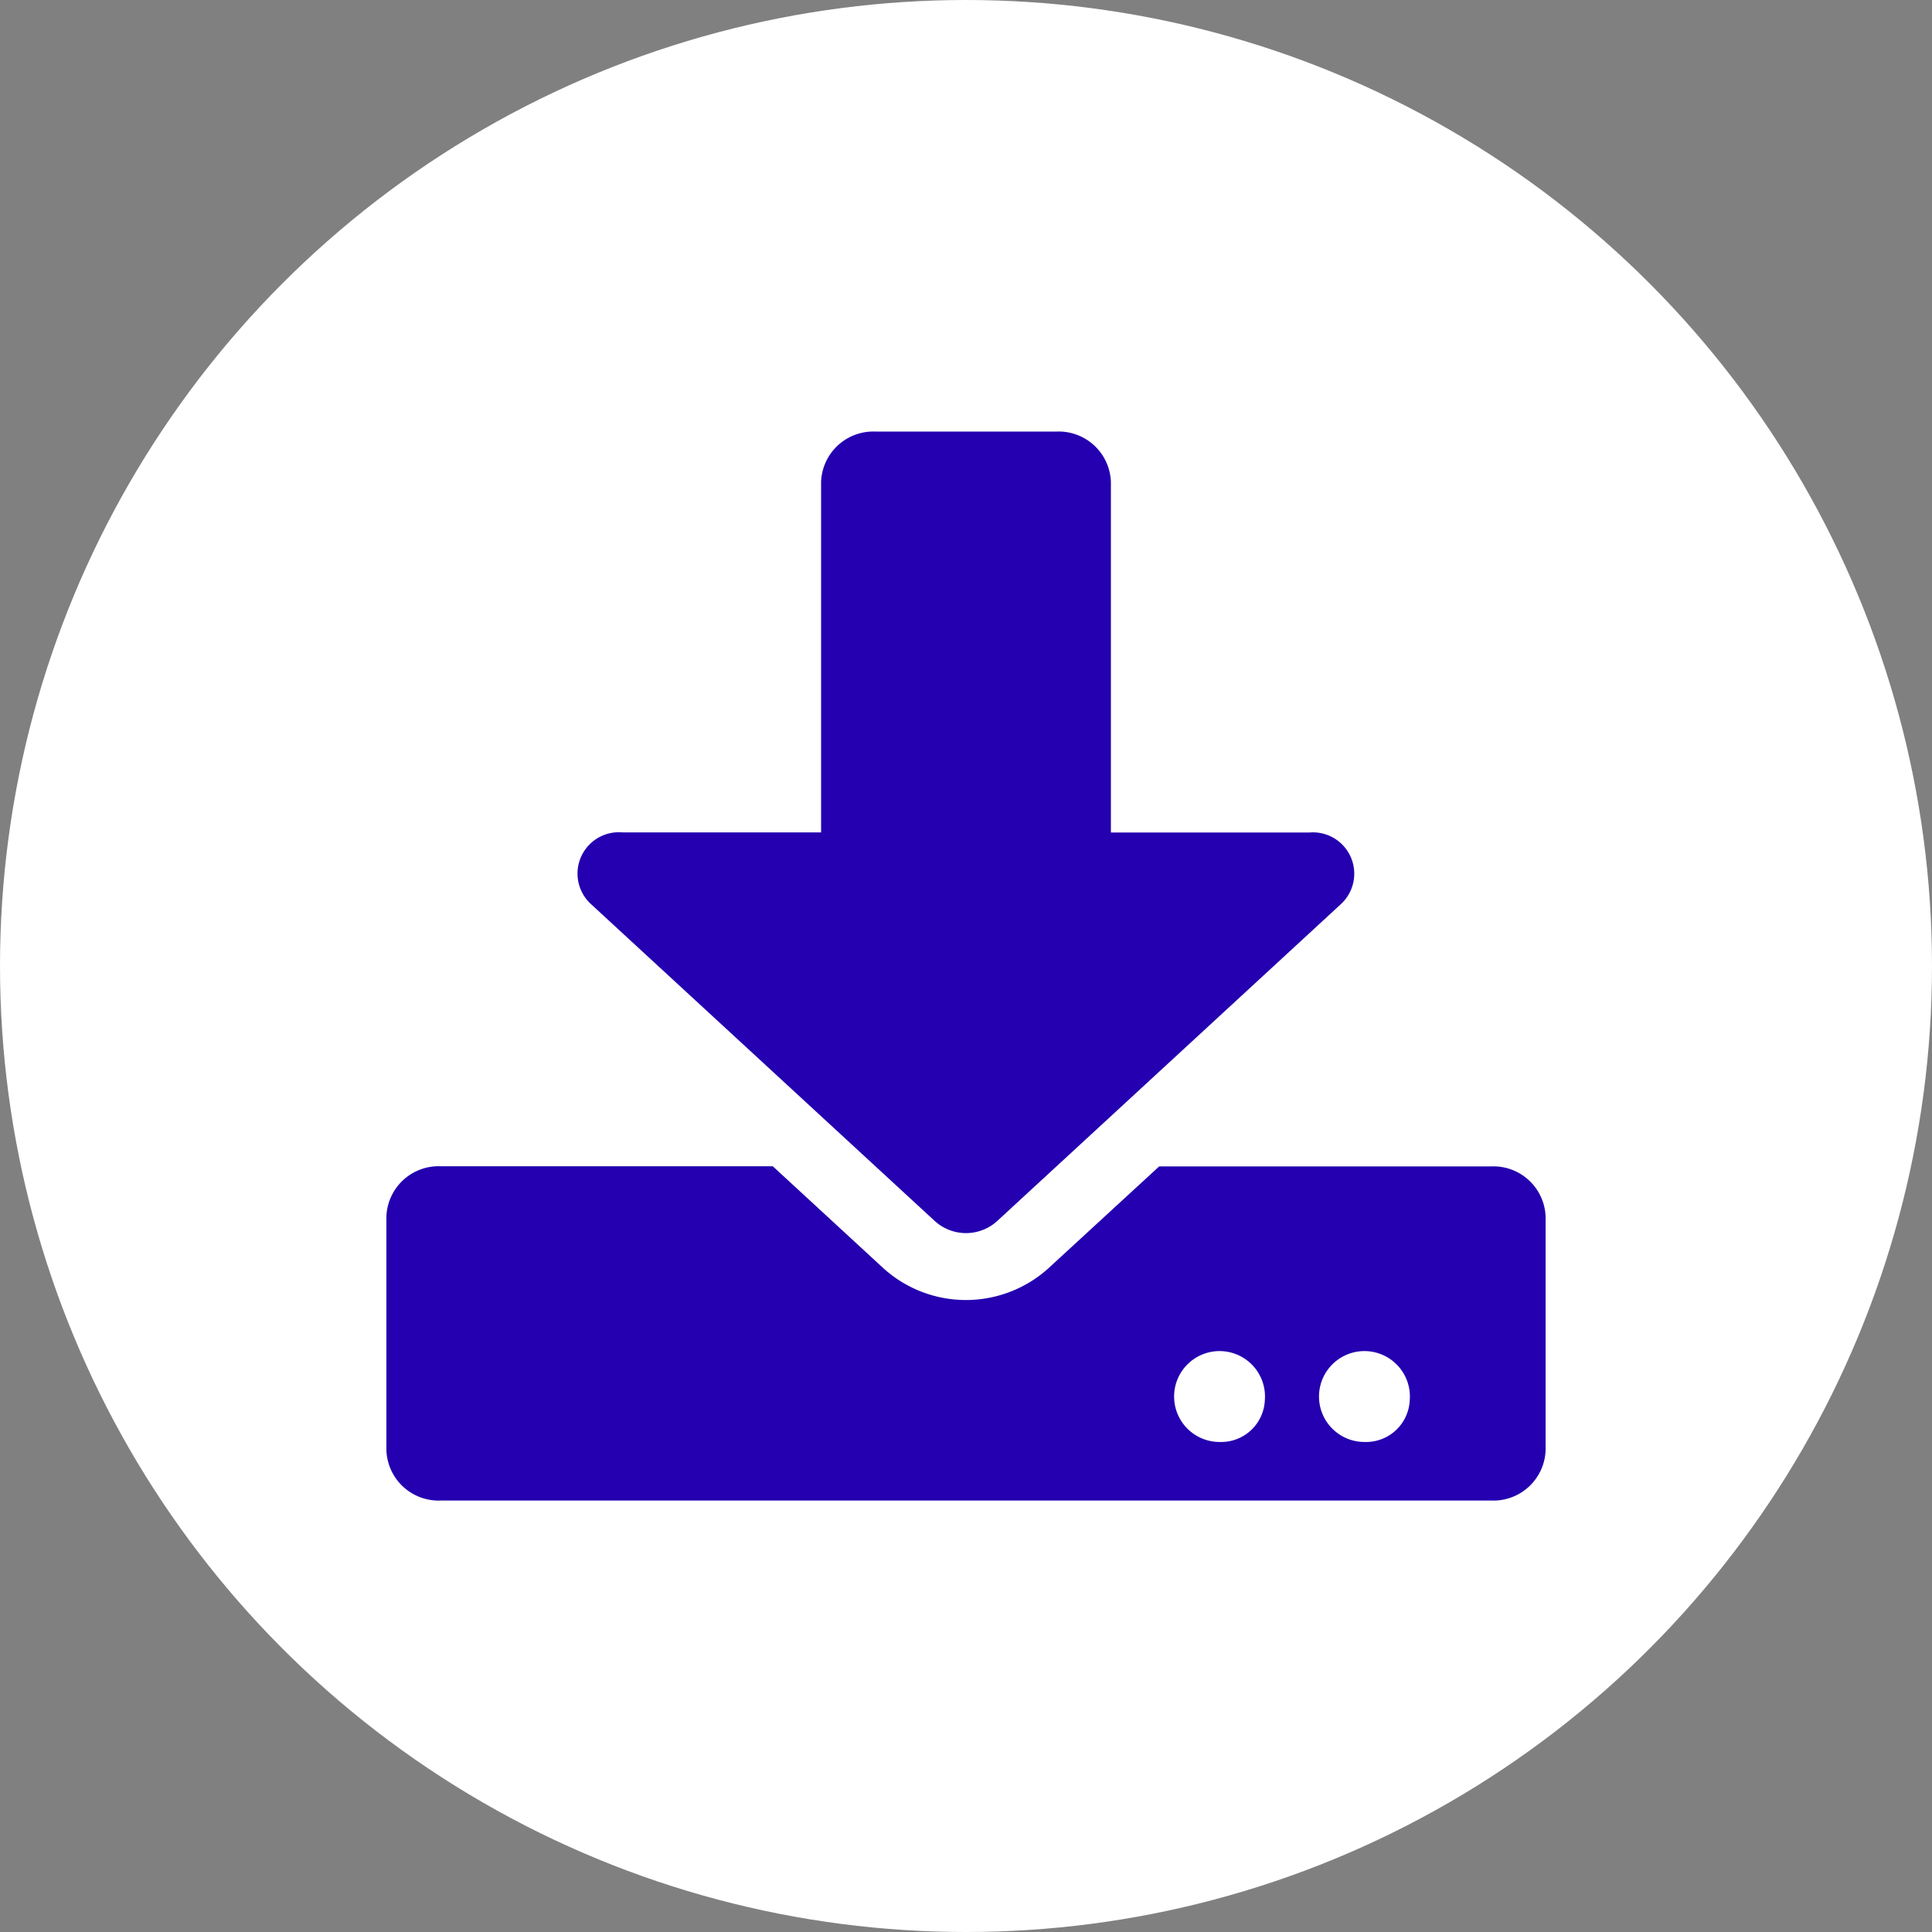
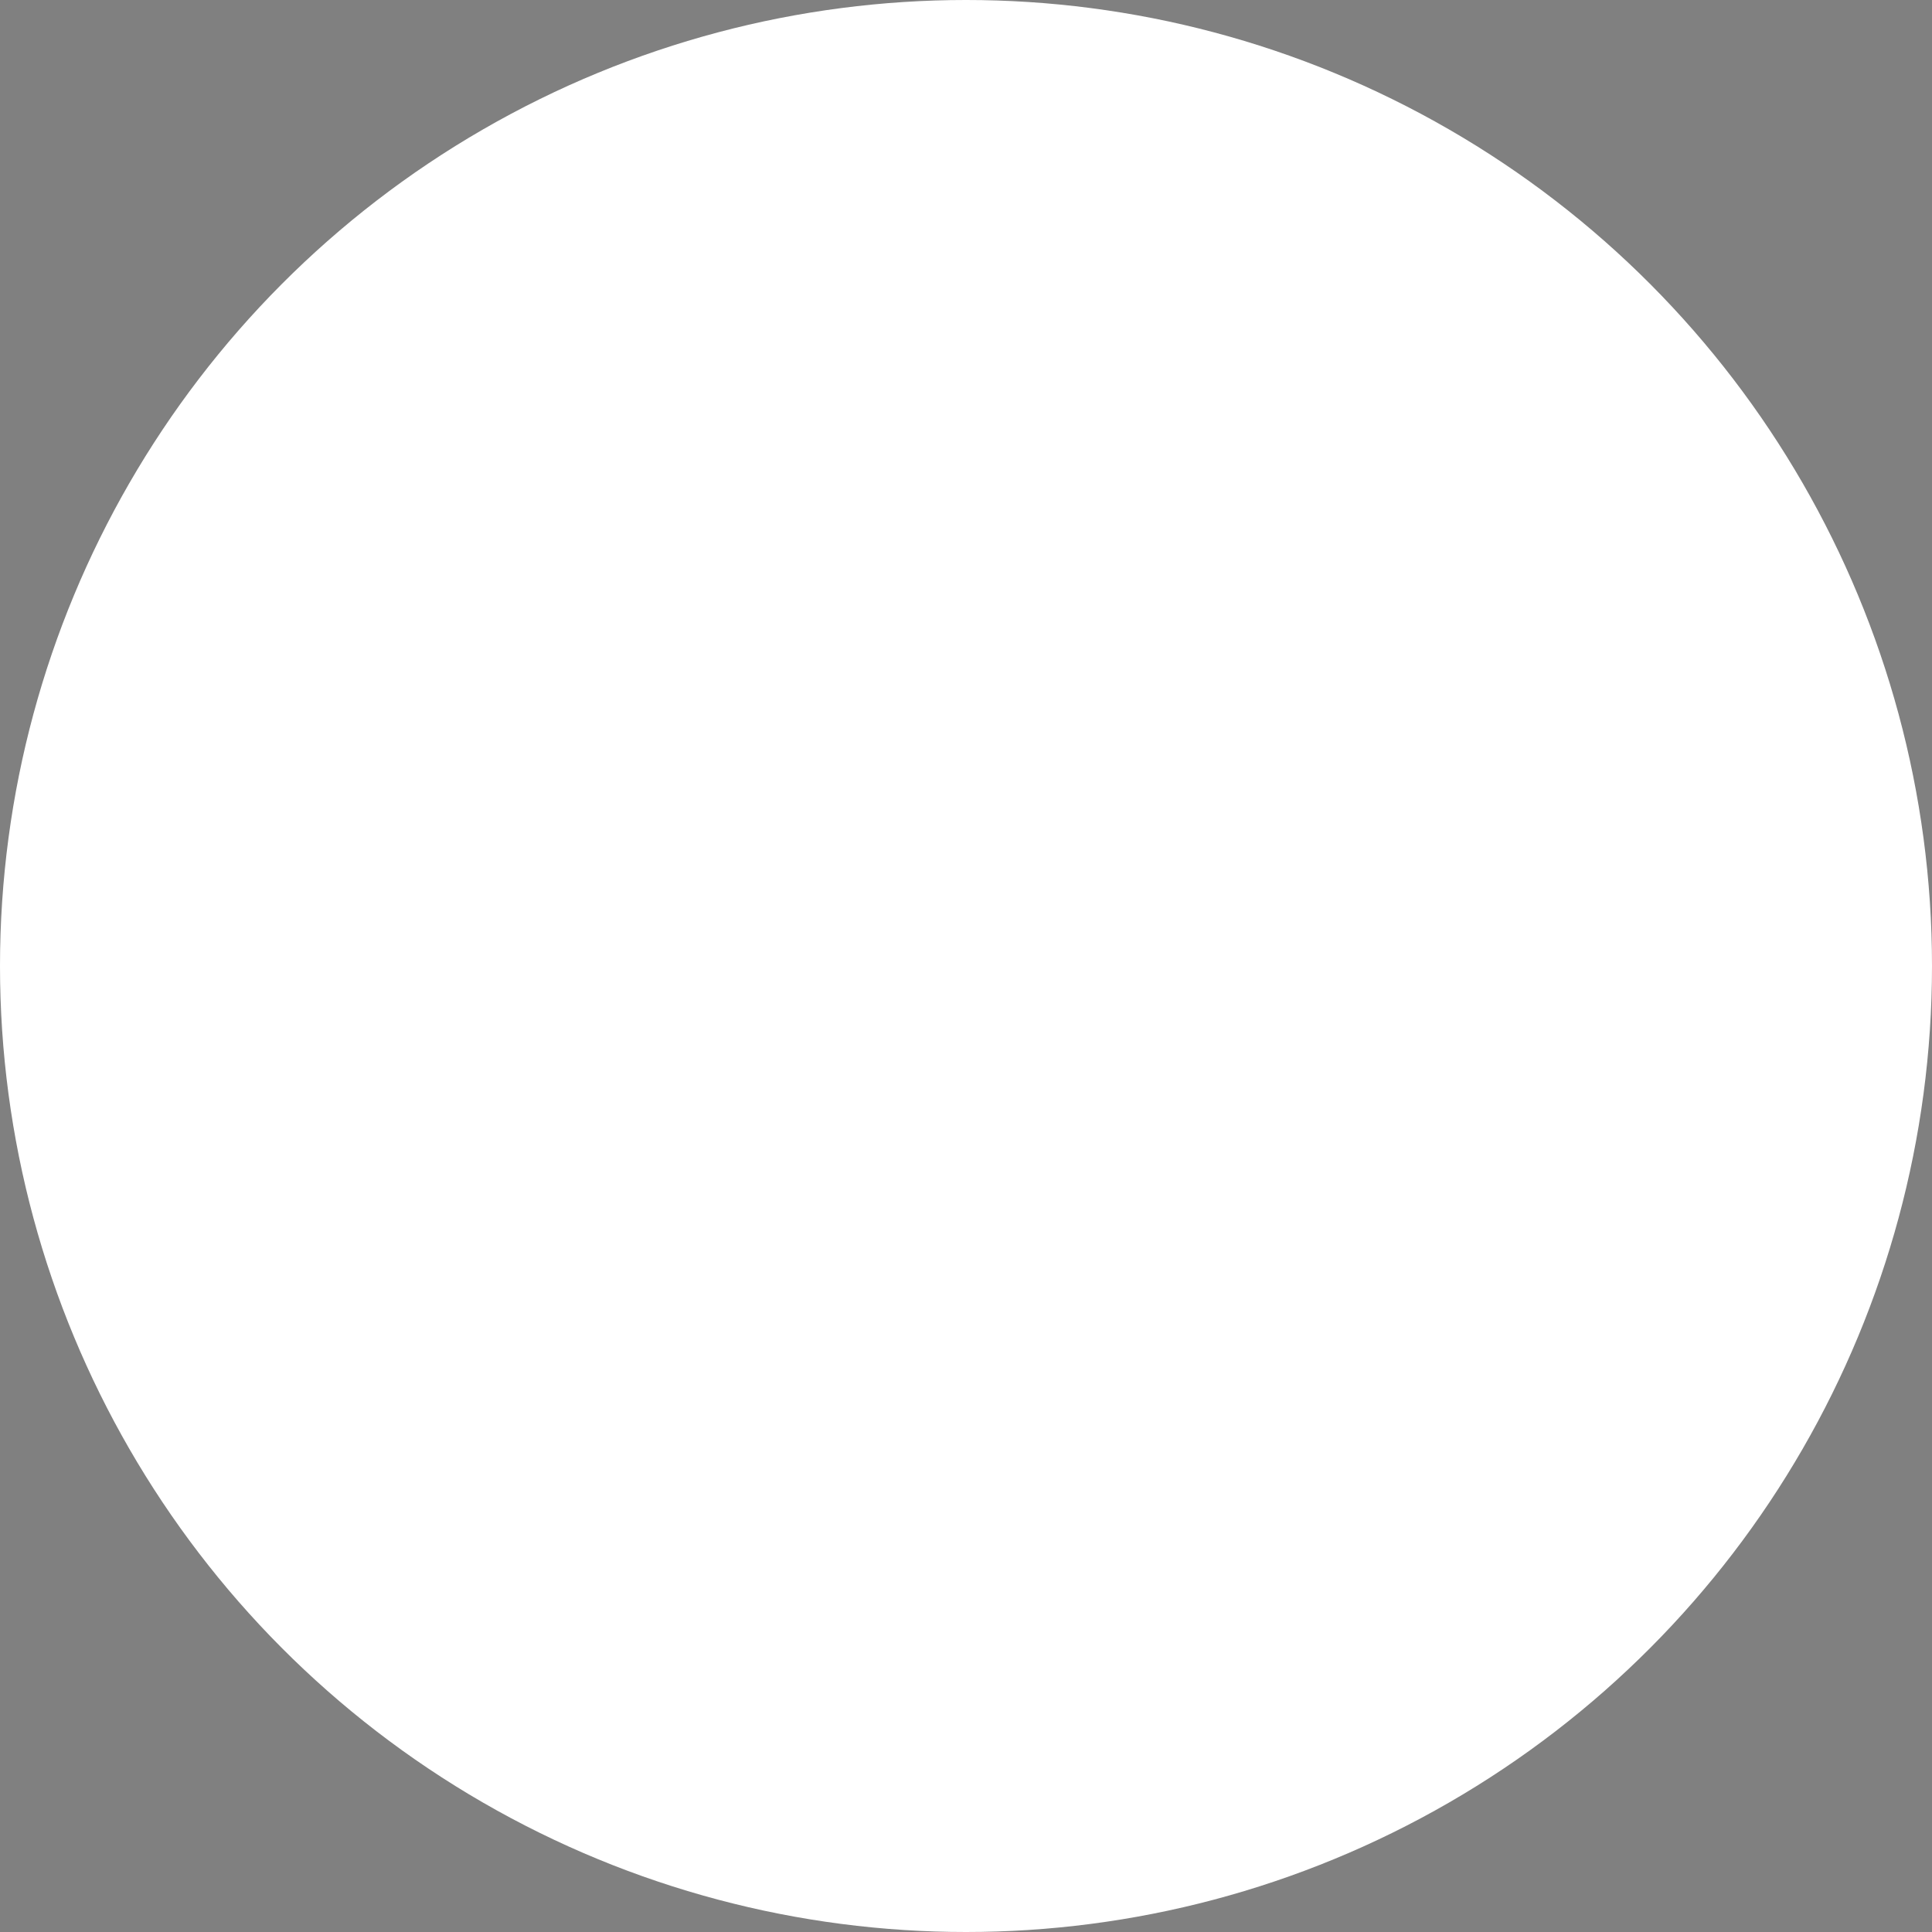
<svg xmlns="http://www.w3.org/2000/svg" width="50" height="50" viewBox="0 0 50 50">
  <rect x="0" y="0" width="50" height="50" fill="#808080" stroke="none" />
  <g id="グループ_8083" data-name="グループ 8083" transform="translate(-536 -2023)">
    <circle id="楕円形_650" data-name="楕円形 650" cx="25" cy="25" r="25" transform="translate(536 2023)" fill="#fff" />
-     <path id="Icon_awesome-download" data-name="Icon awesome-download" d="M12.656,0h4.688A1.352,1.352,0,0,1,18.75,1.3v9.076h5.139a1.07,1.07,0,0,1,.826,1.842L15.8,20.438a1.2,1.2,0,0,1-1.6,0L5.279,12.215a1.07,1.07,0,0,1,.826-1.842H11.25V1.3A1.352,1.352,0,0,1,12.656,0ZM30,20.314v6.051a1.352,1.352,0,0,1-1.406,1.3H1.406A1.352,1.352,0,0,1,0,26.365V20.314a1.352,1.352,0,0,1,1.406-1.3H10l2.871,2.647a3.185,3.185,0,0,0,4.254,0L20,19.017h8.6A1.352,1.352,0,0,1,30,20.314Zm-7.266,4.754a1.176,1.176,0,1,0-1.172,1.081A1.132,1.132,0,0,0,22.734,25.068Zm3.75,0a1.176,1.176,0,1,0-1.172,1.081A1.132,1.132,0,0,0,26.484,25.068Z" transform="translate(546 2034.169)" fill="#2400b0" />
  </g>
</svg>